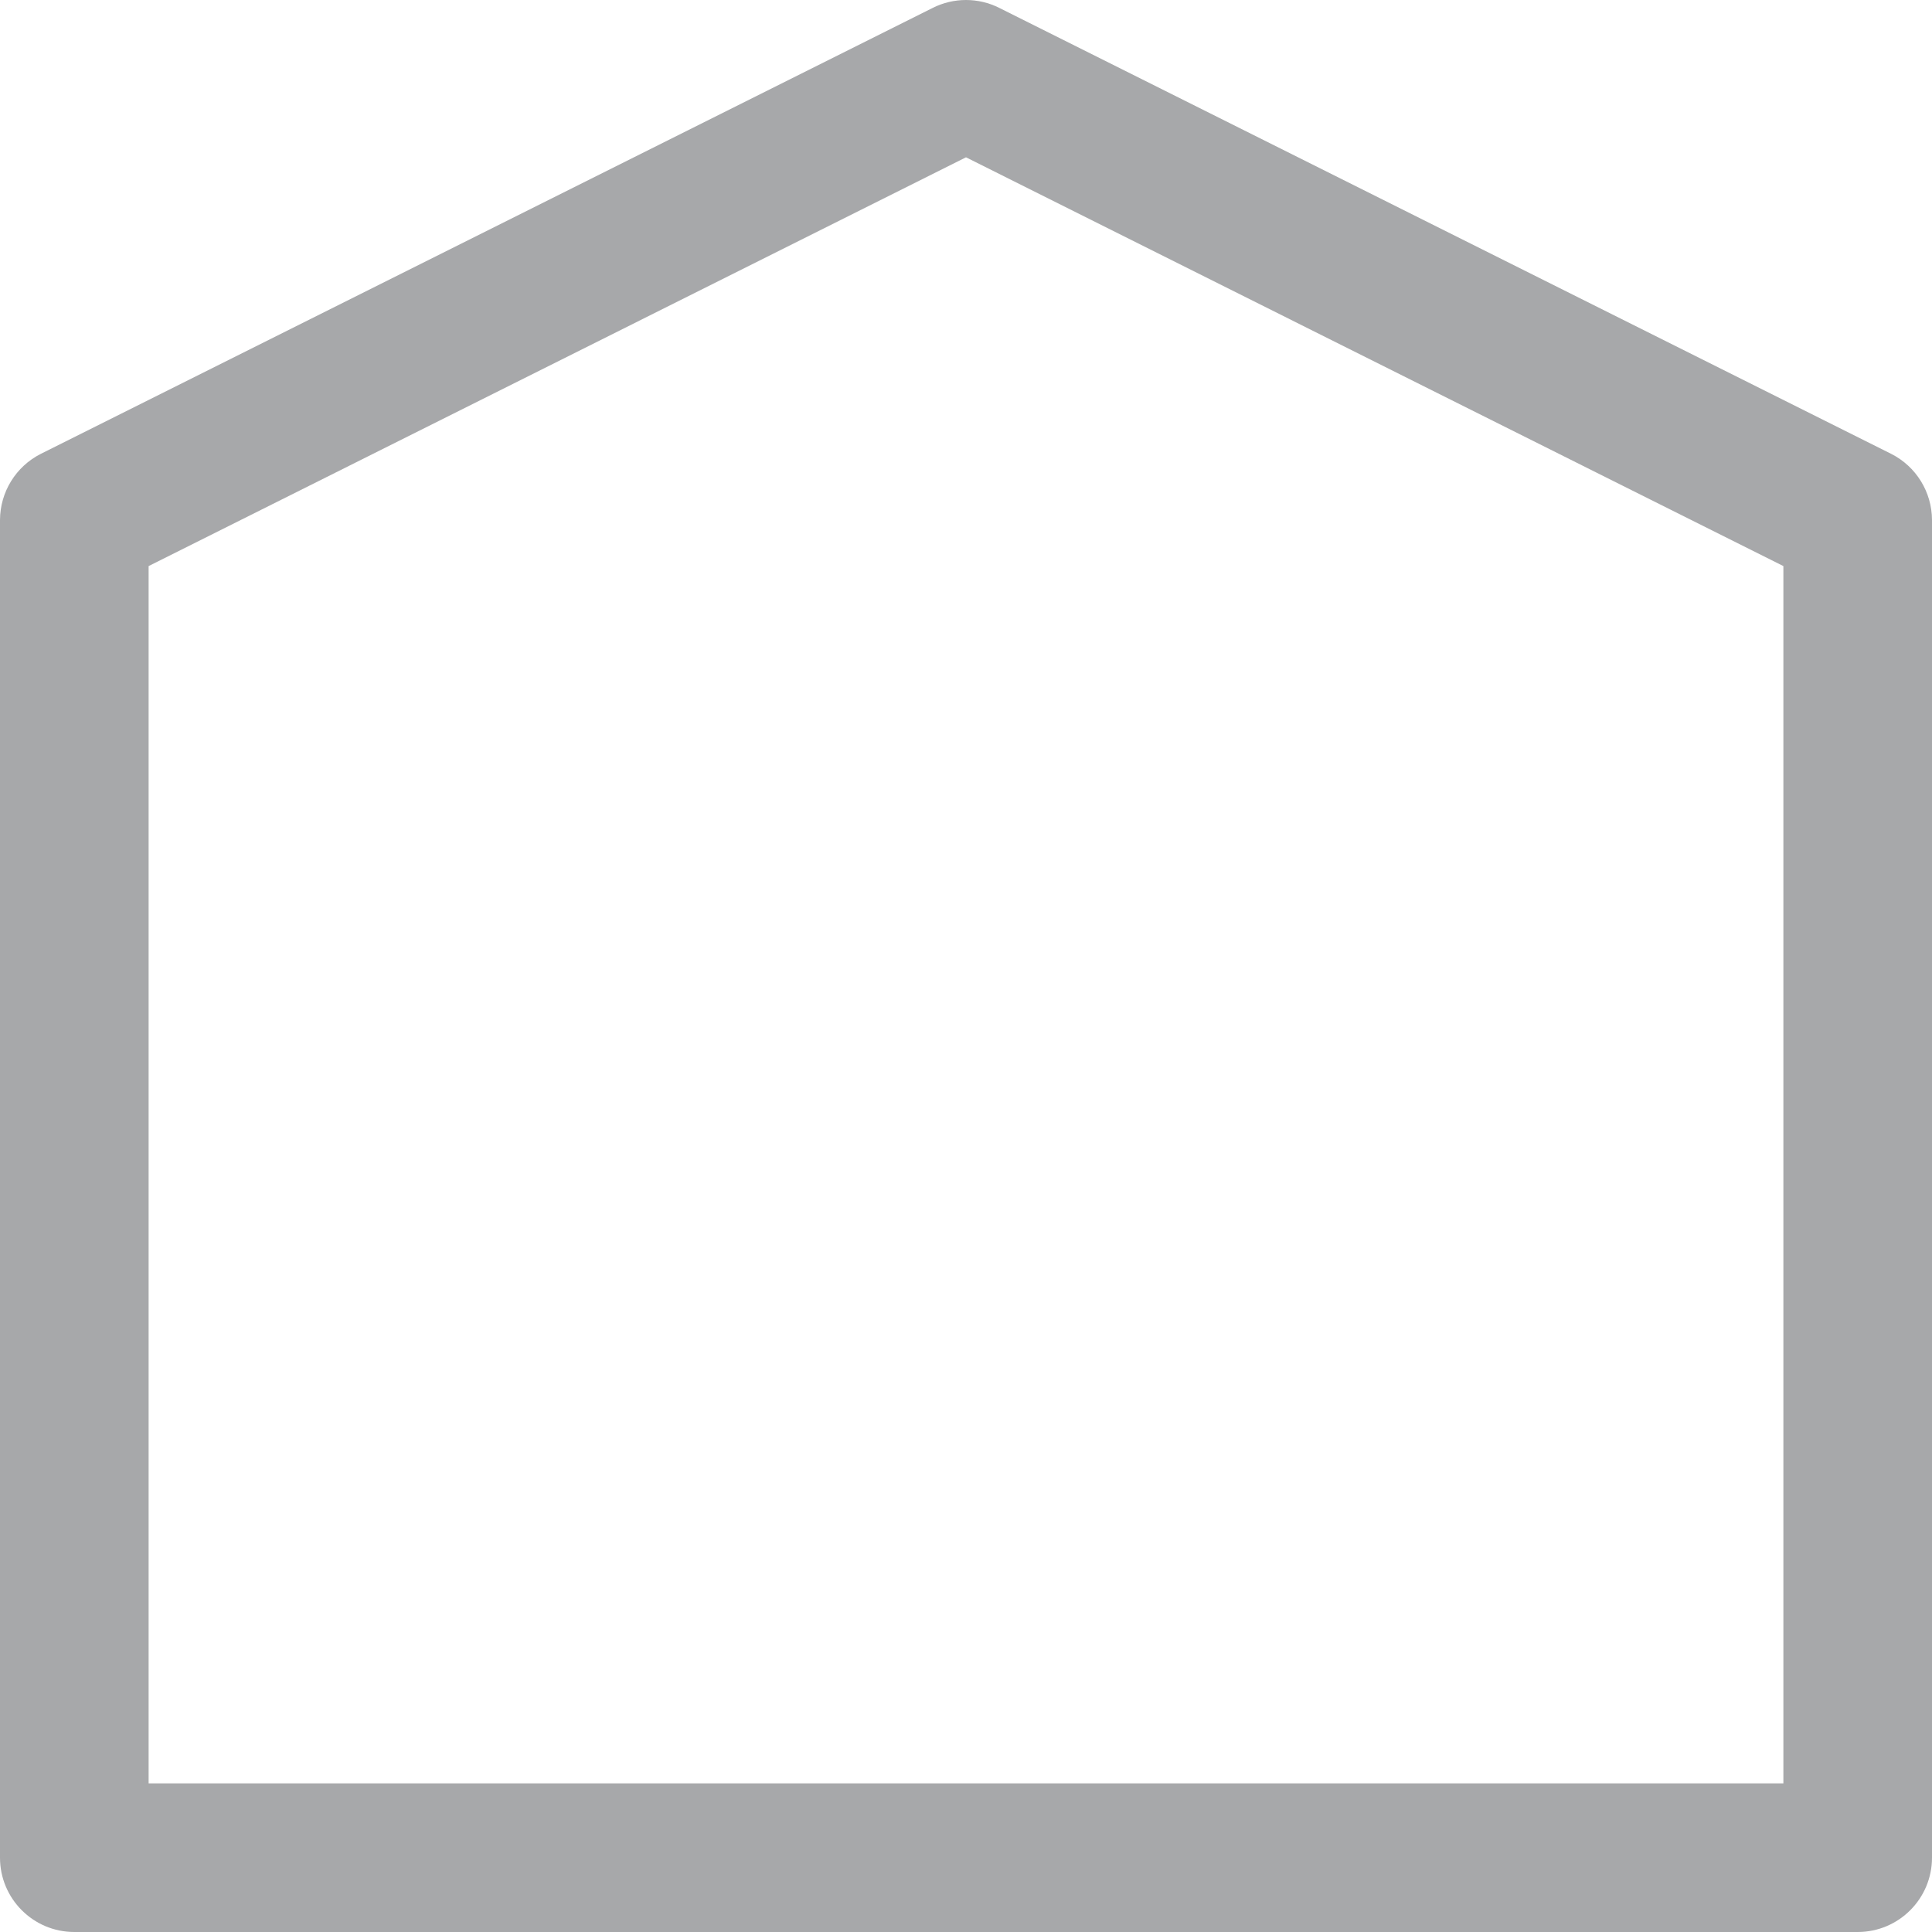
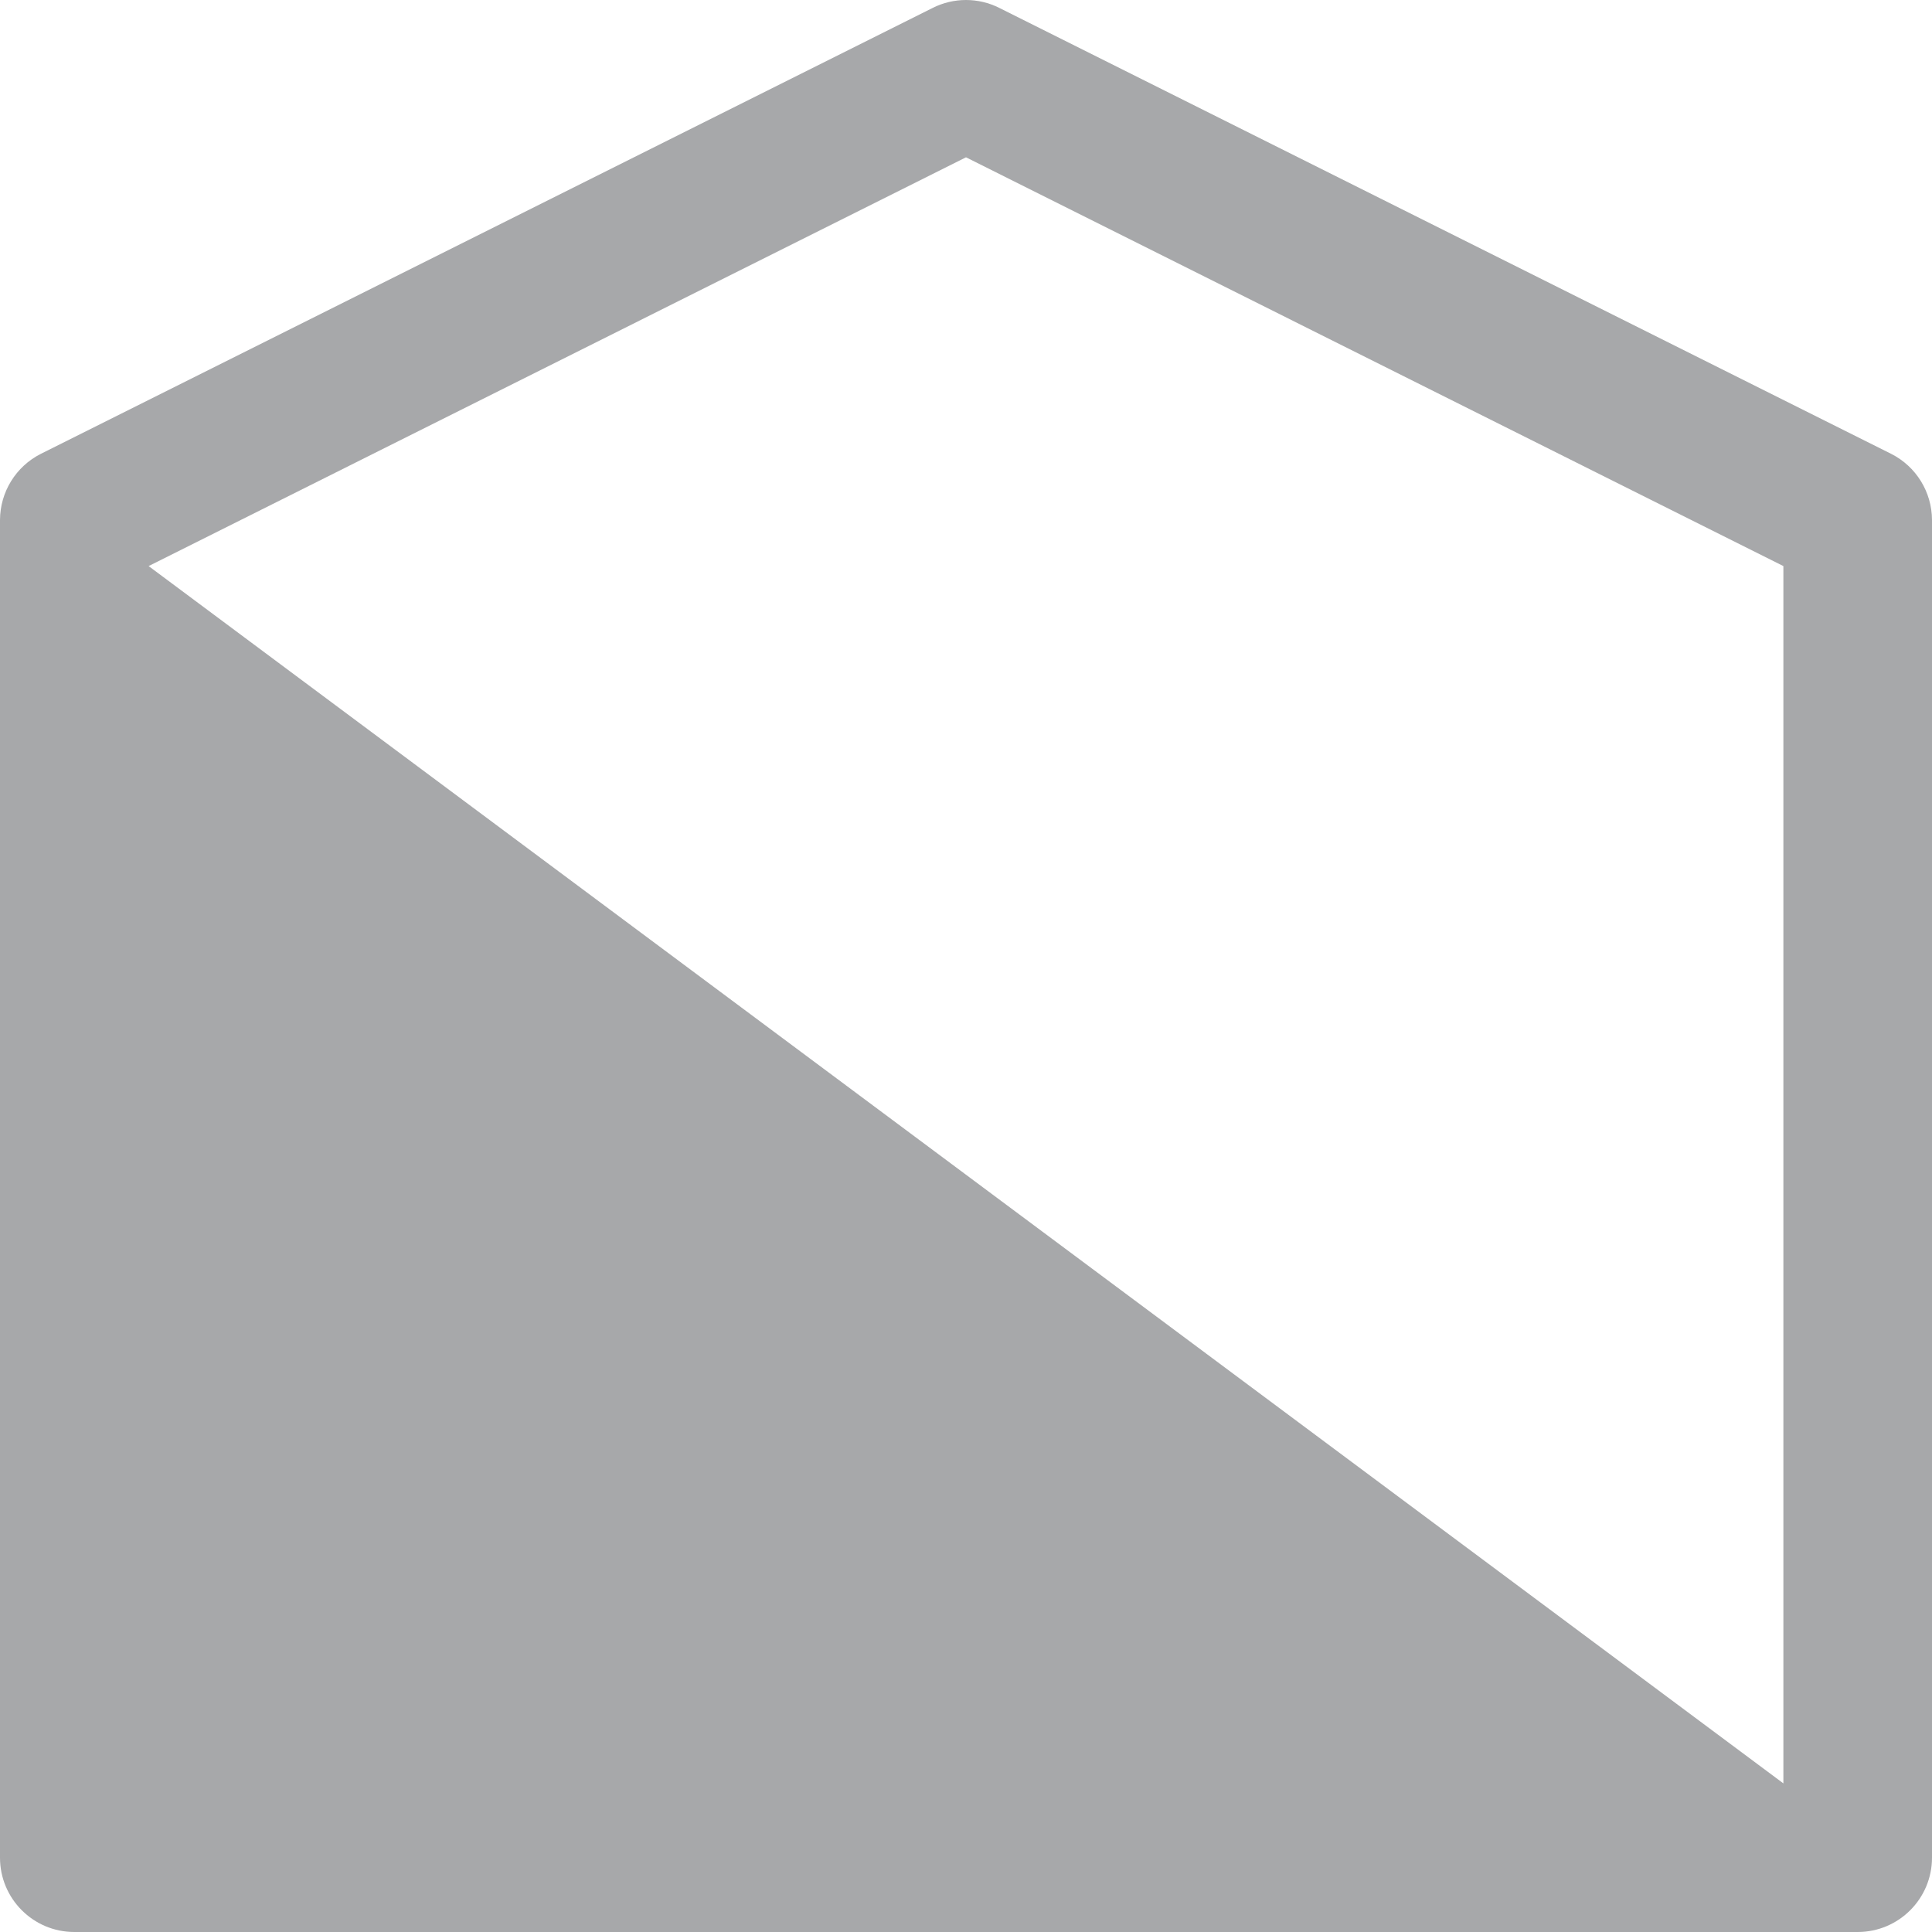
<svg xmlns="http://www.w3.org/2000/svg" width="40px" height="40px" viewBox="0 0 40 40" version="1.1">
  <title>icon/general/home</title>
  <g id="icon/general/home" stroke="none" stroke-width="1" fill="none" fill-rule="evenodd">
    <g id="noun-home-2659288-2" fill="#A7A8AA" fill-rule="nonzero">
      <g id="noun-home-2659288">
-         <path d="M39.154,9.396 L20.692,0.165 C20.257,-0.055 19.743,-0.055 19.308,0.165 L0.846,9.396 C0.329,9.657 0.002,10.186 0,10.766 L0,38.461 C0,39.311 0.689,40 1.538,40 L38.462,40 C39.311,40 40,39.311 40,38.461 L40,10.766 C39.998,10.186 39.671,9.657 39.154,9.396 Z M36.923,36.923 L3.077,36.923 L3.077,11.72 L20,3.257 L36.923,11.72 L36.923,36.923 Z" id="Shape" />
+         <path d="M39.154,9.396 L20.692,0.165 C20.257,-0.055 19.743,-0.055 19.308,0.165 L0.846,9.396 C0.329,9.657 0.002,10.186 0,10.766 L0,38.461 C0,39.311 0.689,40 1.538,40 L38.462,40 C39.311,40 40,39.311 40,38.461 L40,10.766 C39.998,10.186 39.671,9.657 39.154,9.396 Z M36.923,36.923 L3.077,11.72 L20,3.257 L36.923,11.72 L36.923,36.923 Z" id="Shape" />
      </g>
    </g>
  </g>
</svg>